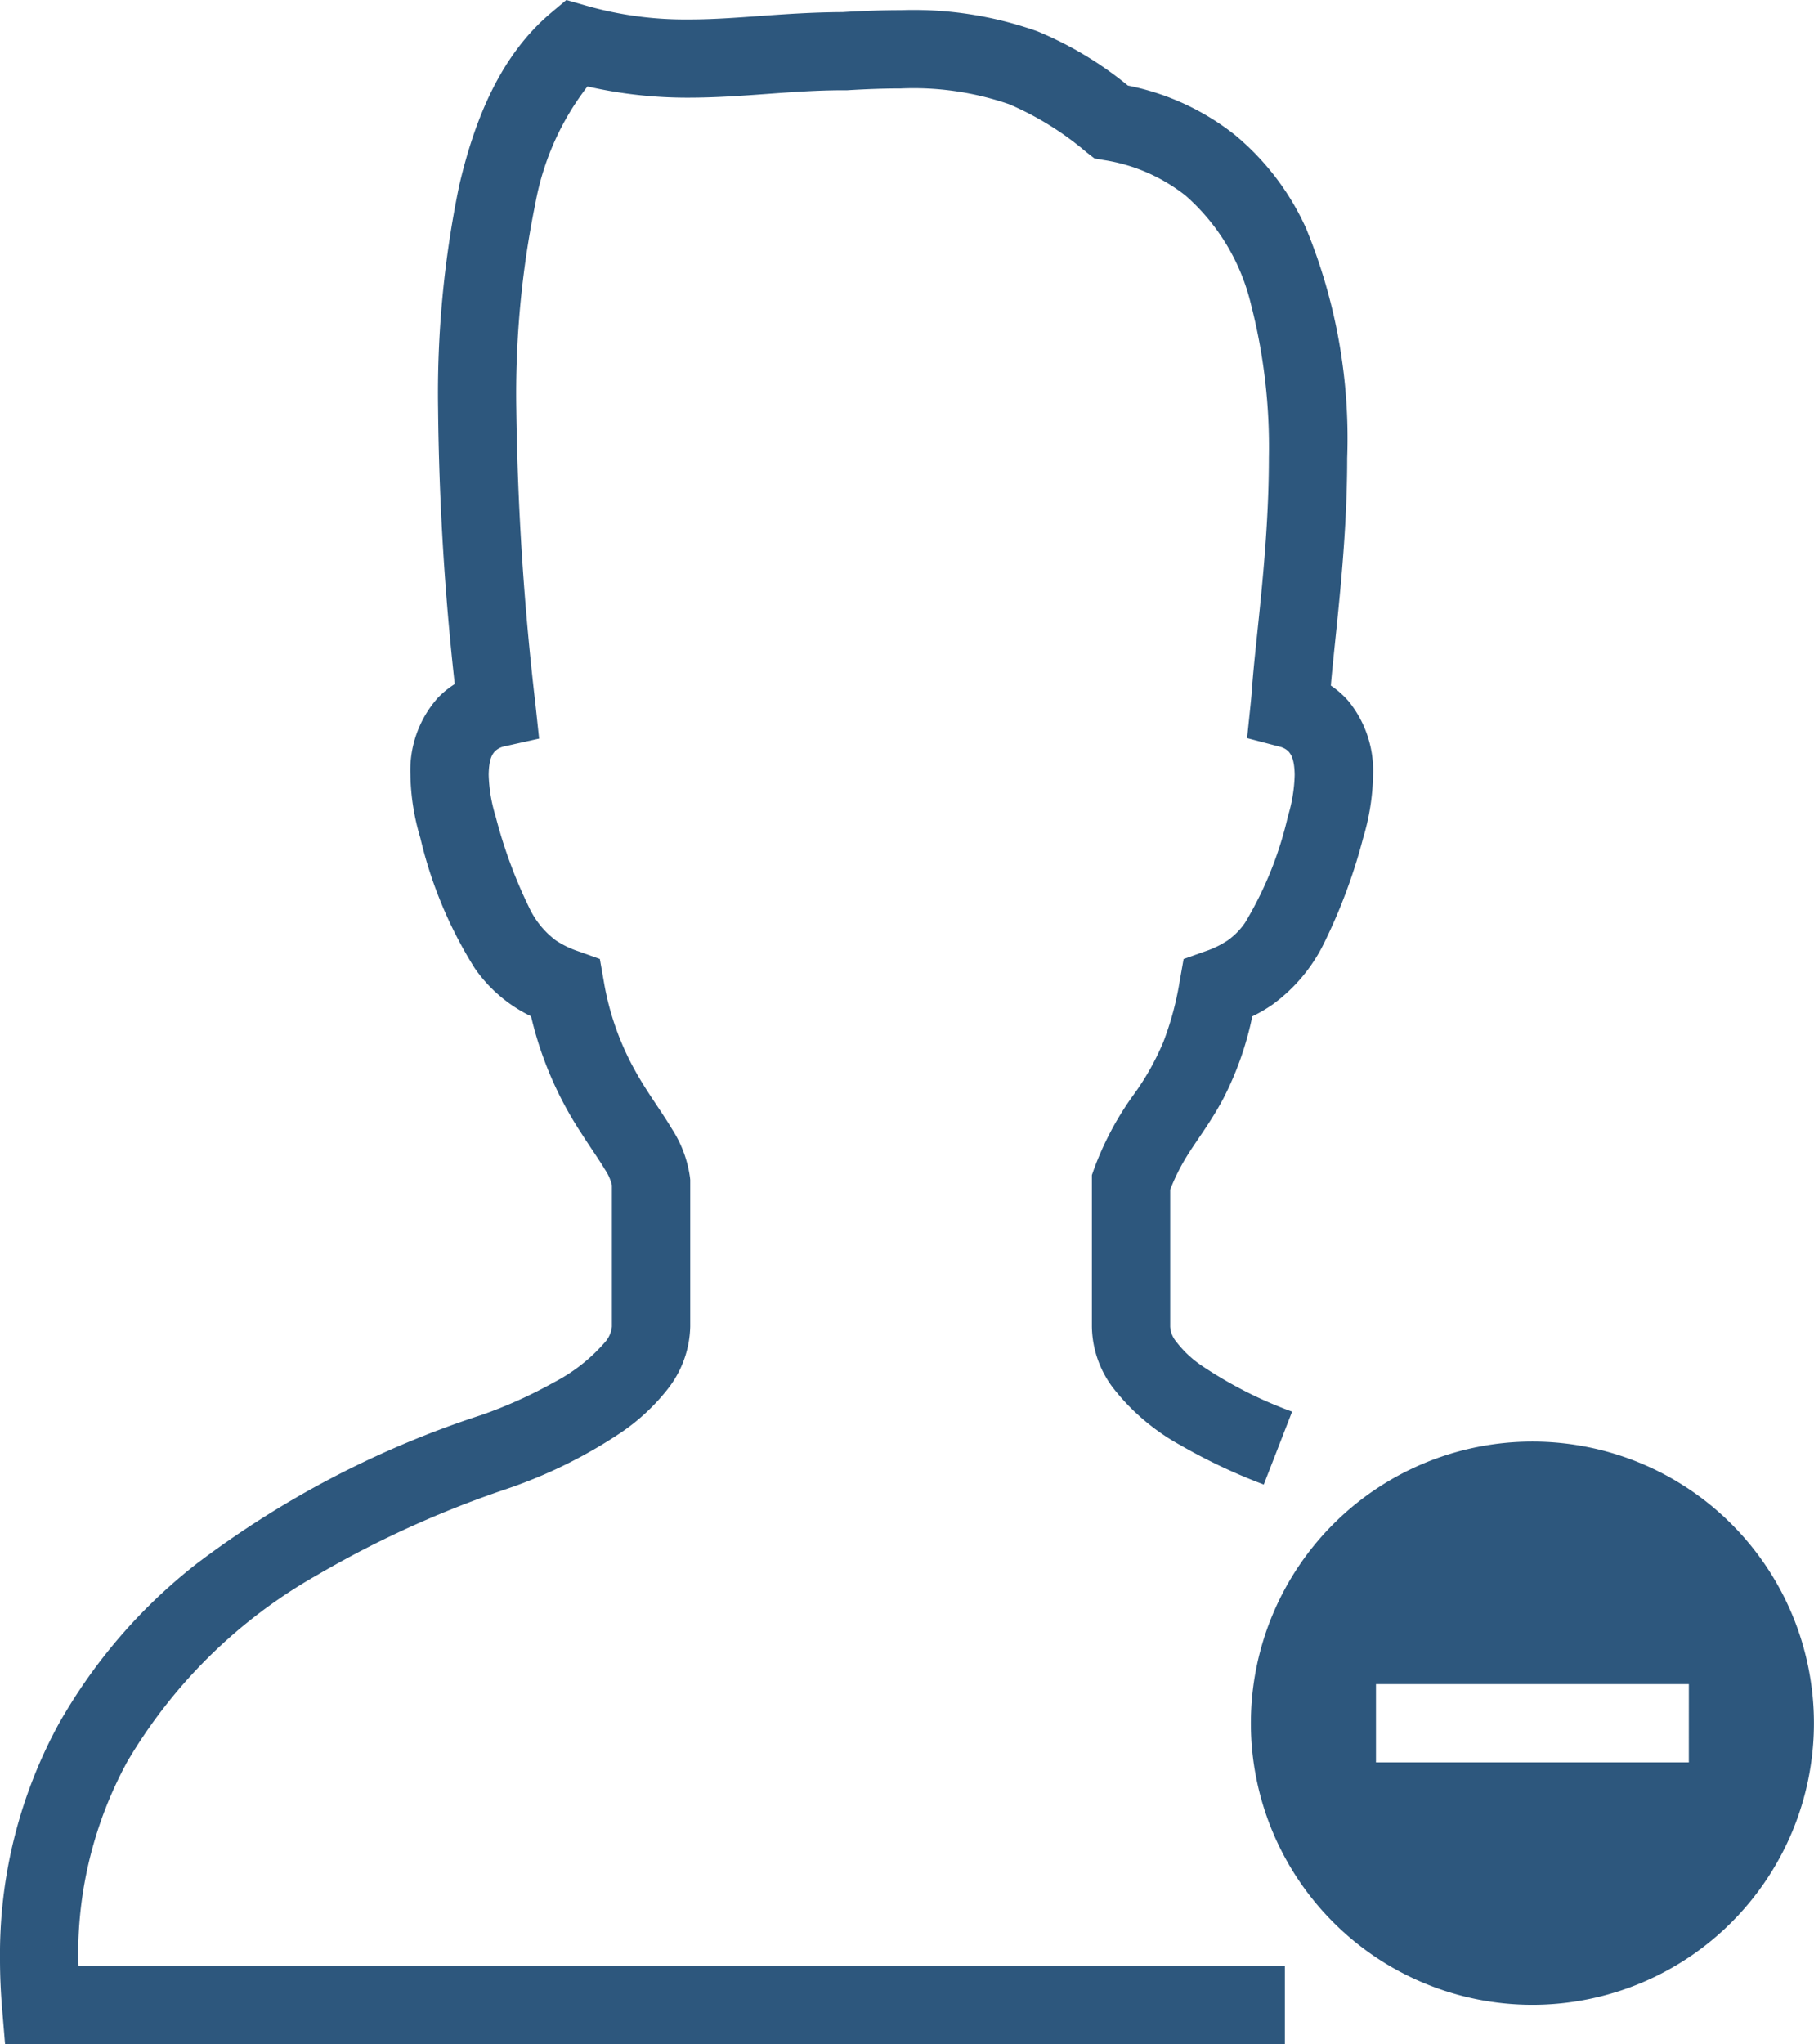
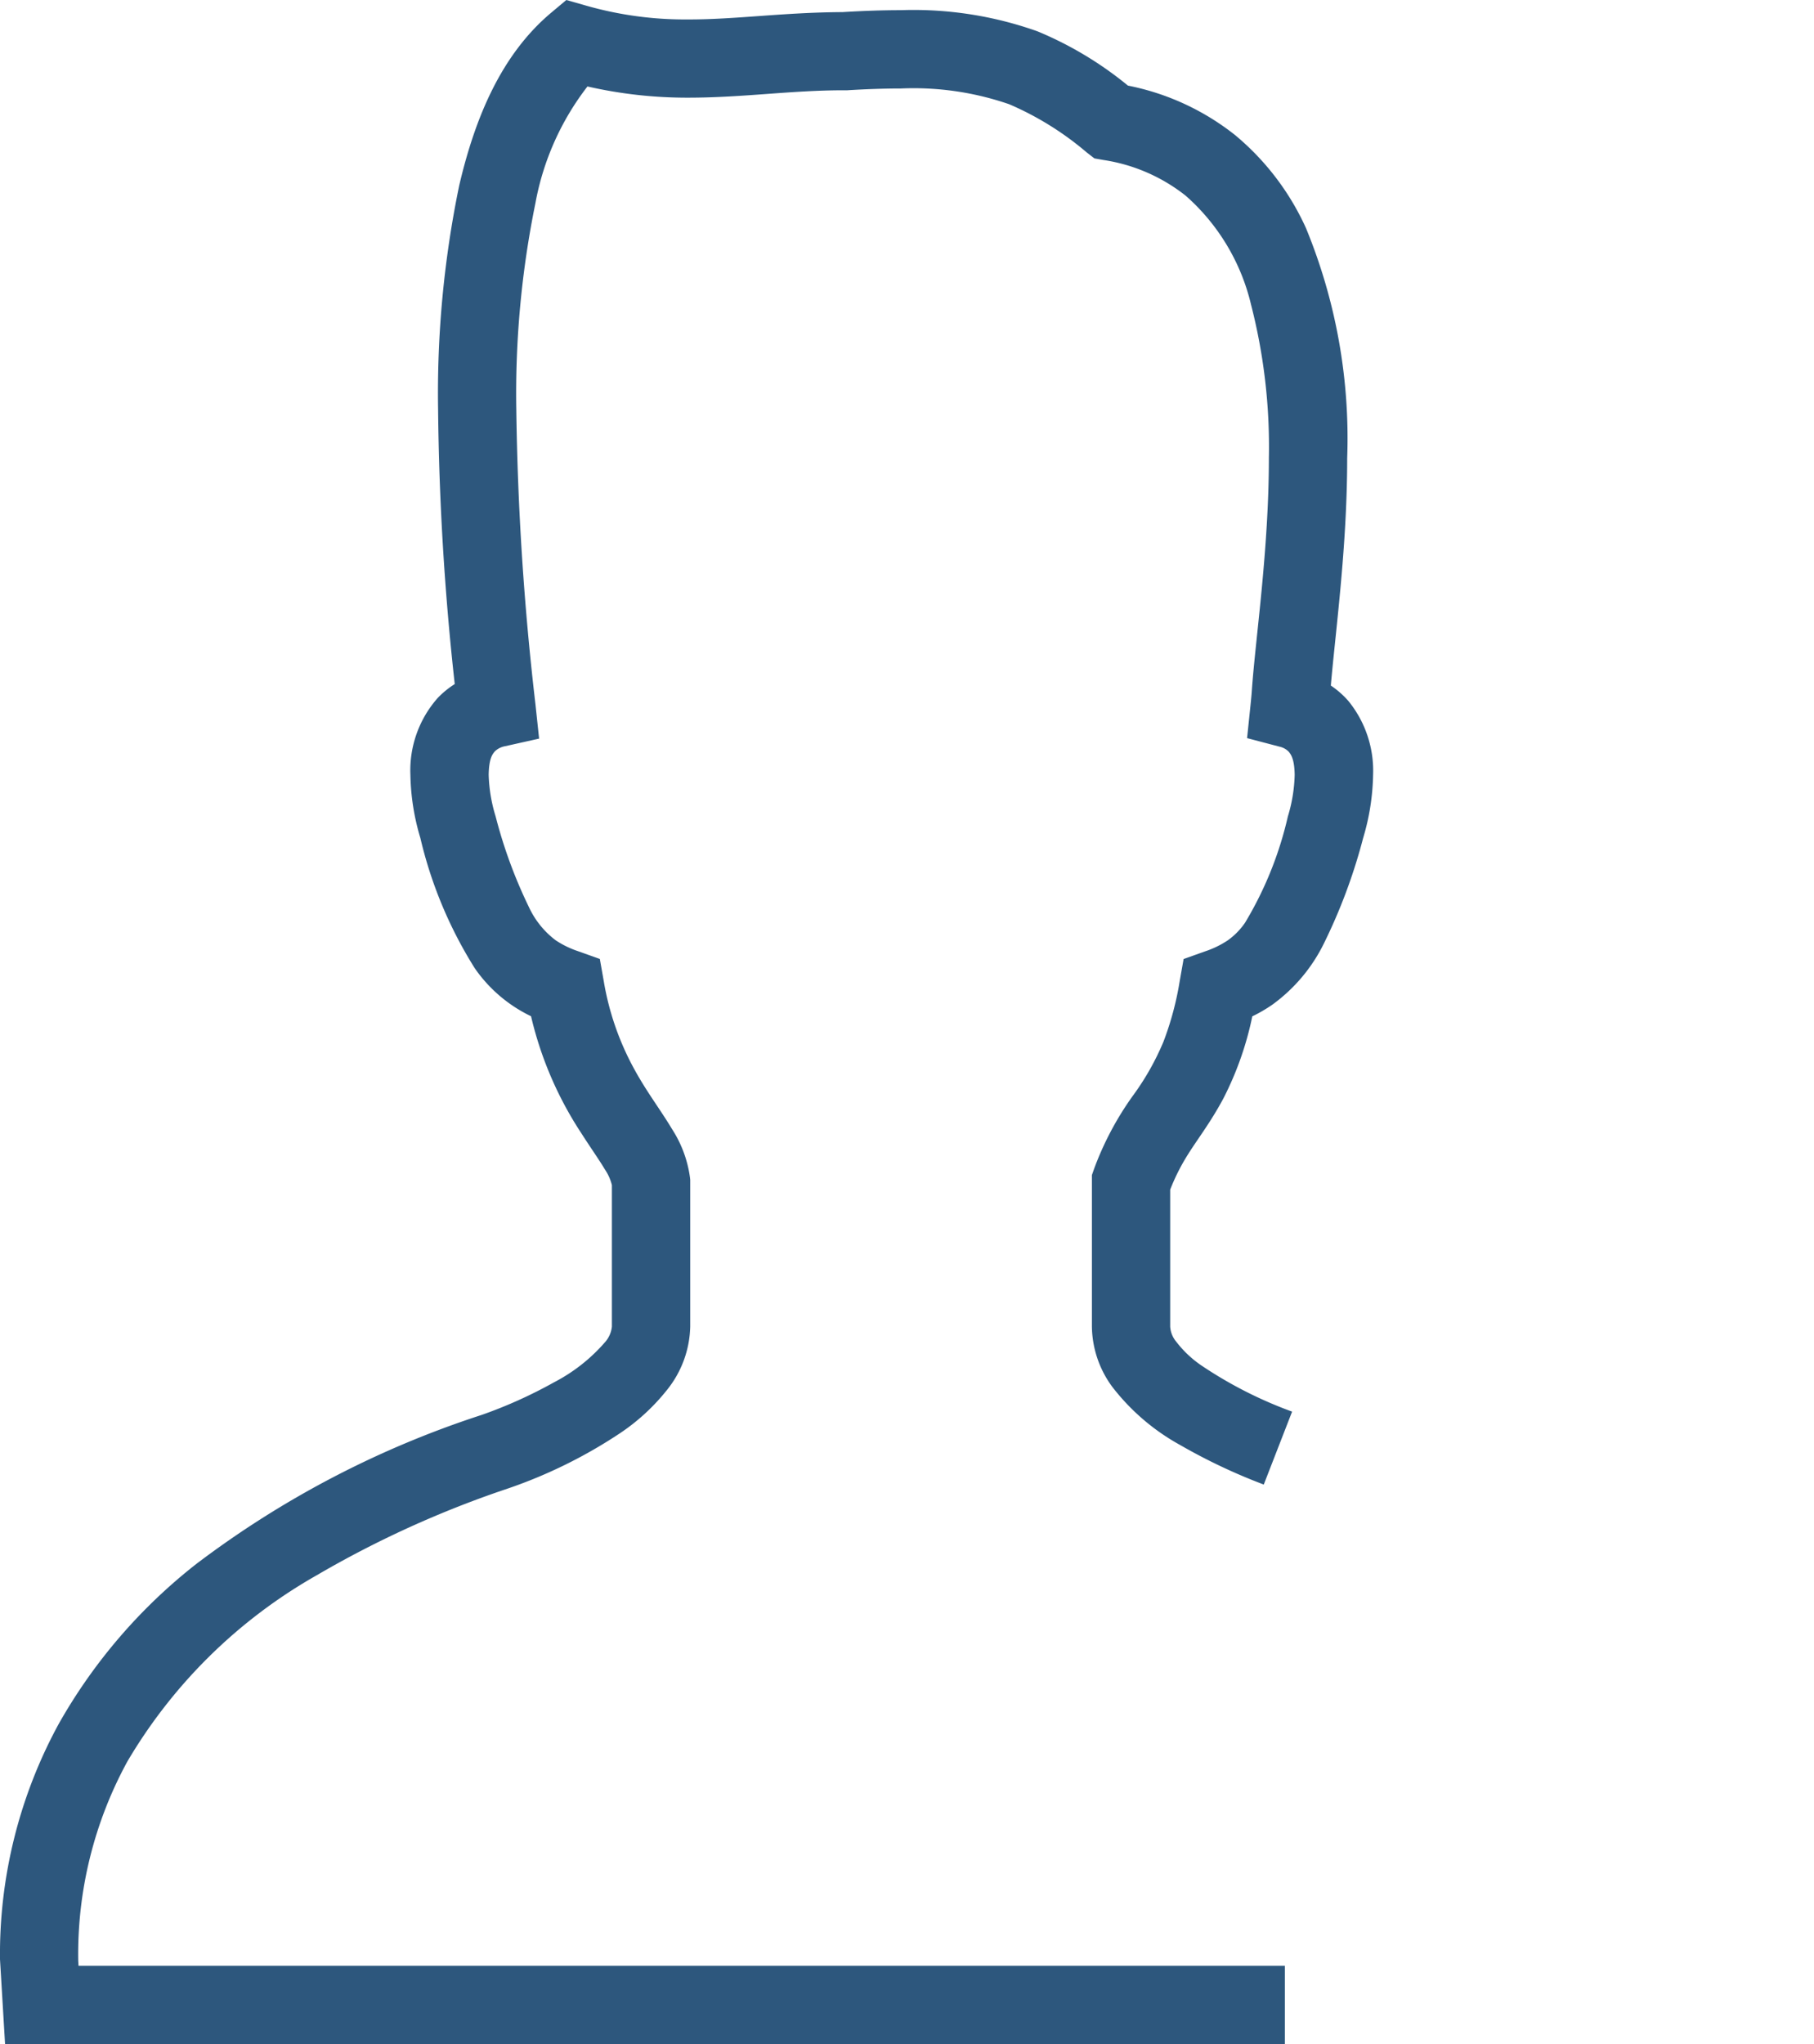
<svg xmlns="http://www.w3.org/2000/svg" width="79.898" height="90" viewBox="0 0 79.898 90">
  <defs>
    <style>.a{fill:#2d577d;}</style>
  </defs>
  <g transform="translate(-28.735)">
-     <path class="a" d="M32.18,86.272a17.7,17.7,0,0,1,2.161-8.707,22.637,22.637,0,0,1,8.345-8.207,45.069,45.069,0,0,1,8.405-3.814A21.422,21.422,0,0,0,56.05,63.1a9.106,9.106,0,0,0,2.071-1.911,4.6,4.6,0,0,0,1.015-2.782V51.946l-.009-.089a5.209,5.209,0,0,0-.781-2.126c-.529-.883-1.125-1.651-1.669-2.647a12.237,12.237,0,0,1-1.348-3.876l-.174-.985-.942-.336a4.184,4.184,0,0,1-1-.484,3.86,3.86,0,0,1-1.185-1.471,21.186,21.186,0,0,1-1.463-3.985,6.835,6.835,0,0,1-.306-1.836c.013-.738.177-.911.266-1.023a.874.874,0,0,1,.455-.232l1.5-.335L52.318,31a125.515,125.515,0,0,1-.842-12.961,41.82,41.82,0,0,1,.84-9.085A11.889,11.889,0,0,1,54.61,3.807a19.7,19.7,0,0,0,4.442.494C61.48,4.3,63.6,3.97,65.936,3.975h.055l.059,0c.875-.054,1.659-.079,2.362-.079a12.906,12.906,0,0,1,4.774.694A13.413,13.413,0,0,1,76.6,6.712l.338.262.42.074a7.679,7.679,0,0,1,3.6,1.568A9.219,9.219,0,0,1,83.834,13.4a25.153,25.153,0,0,1,.789,6.765c0,1.989-.145,3.967-.312,5.734s-.356,3.317-.44,4.523v0c-.015.214-.034.4-.055.606L83.663,32.5l1.427.375a.8.8,0,0,1,.417.234c.086.112.242.306.252,1.008a6.806,6.806,0,0,1-.3,1.833,15.955,15.955,0,0,1-1.886,4.678,3.119,3.119,0,0,1-.764.778,4.183,4.183,0,0,1-1,.484l-.942.336-.174.985a13.481,13.481,0,0,1-.713,2.655,11.551,11.551,0,0,1-1.358,2.394,13.534,13.534,0,0,0-1.694,3.194l-.1.283v6.675a4.566,4.566,0,0,0,.888,2.638,9.638,9.638,0,0,0,3.013,2.582,25.319,25.319,0,0,0,3.669,1.733l1.248-3.211h0a18.444,18.444,0,0,1-4.011-2.043,4.8,4.8,0,0,1-1.1-1.046,1.142,1.142,0,0,1-.259-.654v-6.03a8.956,8.956,0,0,1,.716-1.444c.444-.729,1.036-1.467,1.629-2.576a14.175,14.175,0,0,0,1.272-3.612,6.515,6.515,0,0,0,.888-.517,7.3,7.3,0,0,0,2.261-2.683,24.373,24.373,0,0,0,1.734-4.654,10.229,10.229,0,0,0,.437-2.779,4.86,4.86,0,0,0-1.1-3.266,3.981,3.981,0,0,0-.761-.665c.087-1.026.244-2.386.392-3.955.172-1.821.328-3.9.328-6.059a24.3,24.3,0,0,0-1.813-10.123,11.465,11.465,0,0,0-3.124-4.1,11.023,11.023,0,0,0-4.72-2.179,15.843,15.843,0,0,0-3.985-2.39A16.291,16.291,0,0,0,68.412.448c-.787,0-1.638.028-2.57.085-2.6.012-4.733.329-6.79.323A15.836,15.836,0,0,1,54.558.25L53.679,0l-.7.587c-2.155,1.83-3.312,4.558-4.02,7.589a45.093,45.093,0,0,0-.928,9.859,120.277,120.277,0,0,0,.733,12.084,3.992,3.992,0,0,0-.753.616,4.807,4.807,0,0,0-1.2,3.377,10.2,10.2,0,0,0,.438,2.782,18.868,18.868,0,0,0,2.394,5.733,6.355,6.355,0,0,0,2.482,2.118,15.987,15.987,0,0,0,2.2,5.129c.433.677.816,1.215,1.053,1.618a2.091,2.091,0,0,1,.308.69v6.228a1.219,1.219,0,0,1-.315.7,7.593,7.593,0,0,1-2.239,1.756A20.309,20.309,0,0,1,49.946,62.3a42.545,42.545,0,0,0-12.563,6.559A23.83,23.83,0,0,0,31.323,75.9a21.171,21.171,0,0,0-2.588,10.369q0,1.048.091,2.149L28.958,90h56.37V86.555H32.192C32.191,86.462,32.18,86.364,32.18,86.272Z" />
-     <path class="a" d="M354.554,361.088a12.4,12.4,0,1,0,12.4,12.4A12.4,12.4,0,0,0,354.554,361.088Zm6.89,14.125H347.664v-3.445h13.781Z" transform="translate(-258.324 -297.616)" />
+     <path class="a" d="M32.18,86.272a17.7,17.7,0,0,1,2.161-8.707,22.637,22.637,0,0,1,8.345-8.207,45.069,45.069,0,0,1,8.405-3.814A21.422,21.422,0,0,0,56.05,63.1a9.106,9.106,0,0,0,2.071-1.911,4.6,4.6,0,0,0,1.015-2.782V51.946l-.009-.089a5.209,5.209,0,0,0-.781-2.126c-.529-.883-1.125-1.651-1.669-2.647a12.237,12.237,0,0,1-1.348-3.876l-.174-.985-.942-.336a4.184,4.184,0,0,1-1-.484,3.86,3.86,0,0,1-1.185-1.471,21.186,21.186,0,0,1-1.463-3.985,6.835,6.835,0,0,1-.306-1.836c.013-.738.177-.911.266-1.023a.874.874,0,0,1,.455-.232l1.5-.335L52.318,31a125.515,125.515,0,0,1-.842-12.961,41.82,41.82,0,0,1,.84-9.085A11.889,11.889,0,0,1,54.61,3.807a19.7,19.7,0,0,0,4.442.494C61.48,4.3,63.6,3.97,65.936,3.975h.055l.059,0c.875-.054,1.659-.079,2.362-.079a12.906,12.906,0,0,1,4.774.694A13.413,13.413,0,0,1,76.6,6.712l.338.262.42.074a7.679,7.679,0,0,1,3.6,1.568A9.219,9.219,0,0,1,83.834,13.4a25.153,25.153,0,0,1,.789,6.765c0,1.989-.145,3.967-.312,5.734s-.356,3.317-.44,4.523v0c-.015.214-.034.4-.055.606L83.663,32.5l1.427.375a.8.8,0,0,1,.417.234c.086.112.242.306.252,1.008a6.806,6.806,0,0,1-.3,1.833,15.955,15.955,0,0,1-1.886,4.678,3.119,3.119,0,0,1-.764.778,4.183,4.183,0,0,1-1,.484l-.942.336-.174.985a13.481,13.481,0,0,1-.713,2.655,11.551,11.551,0,0,1-1.358,2.394,13.534,13.534,0,0,0-1.694,3.194l-.1.283v6.675a4.566,4.566,0,0,0,.888,2.638,9.638,9.638,0,0,0,3.013,2.582,25.319,25.319,0,0,0,3.669,1.733l1.248-3.211h0a18.444,18.444,0,0,1-4.011-2.043,4.8,4.8,0,0,1-1.1-1.046,1.142,1.142,0,0,1-.259-.654v-6.03a8.956,8.956,0,0,1,.716-1.444c.444-.729,1.036-1.467,1.629-2.576a14.175,14.175,0,0,0,1.272-3.612,6.515,6.515,0,0,0,.888-.517,7.3,7.3,0,0,0,2.261-2.683,24.373,24.373,0,0,0,1.734-4.654,10.229,10.229,0,0,0,.437-2.779,4.86,4.86,0,0,0-1.1-3.266,3.981,3.981,0,0,0-.761-.665c.087-1.026.244-2.386.392-3.955.172-1.821.328-3.9.328-6.059a24.3,24.3,0,0,0-1.813-10.123,11.465,11.465,0,0,0-3.124-4.1,11.023,11.023,0,0,0-4.72-2.179,15.843,15.843,0,0,0-3.985-2.39A16.291,16.291,0,0,0,68.412.448c-.787,0-1.638.028-2.57.085-2.6.012-4.733.329-6.79.323A15.836,15.836,0,0,1,54.558.25L53.679,0l-.7.587c-2.155,1.83-3.312,4.558-4.02,7.589a45.093,45.093,0,0,0-.928,9.859,120.277,120.277,0,0,0,.733,12.084,3.992,3.992,0,0,0-.753.616,4.807,4.807,0,0,0-1.2,3.377,10.2,10.2,0,0,0,.438,2.782,18.868,18.868,0,0,0,2.394,5.733,6.355,6.355,0,0,0,2.482,2.118,15.987,15.987,0,0,0,2.2,5.129c.433.677.816,1.215,1.053,1.618a2.091,2.091,0,0,1,.308.69v6.228a1.219,1.219,0,0,1-.315.7,7.593,7.593,0,0,1-2.239,1.756A20.309,20.309,0,0,1,49.946,62.3a42.545,42.545,0,0,0-12.563,6.559A23.83,23.83,0,0,0,31.323,75.9a21.171,21.171,0,0,0-2.588,10.369L28.958,90h56.37V86.555H32.192C32.191,86.462,32.18,86.364,32.18,86.272Z" />
  </g>
</svg>